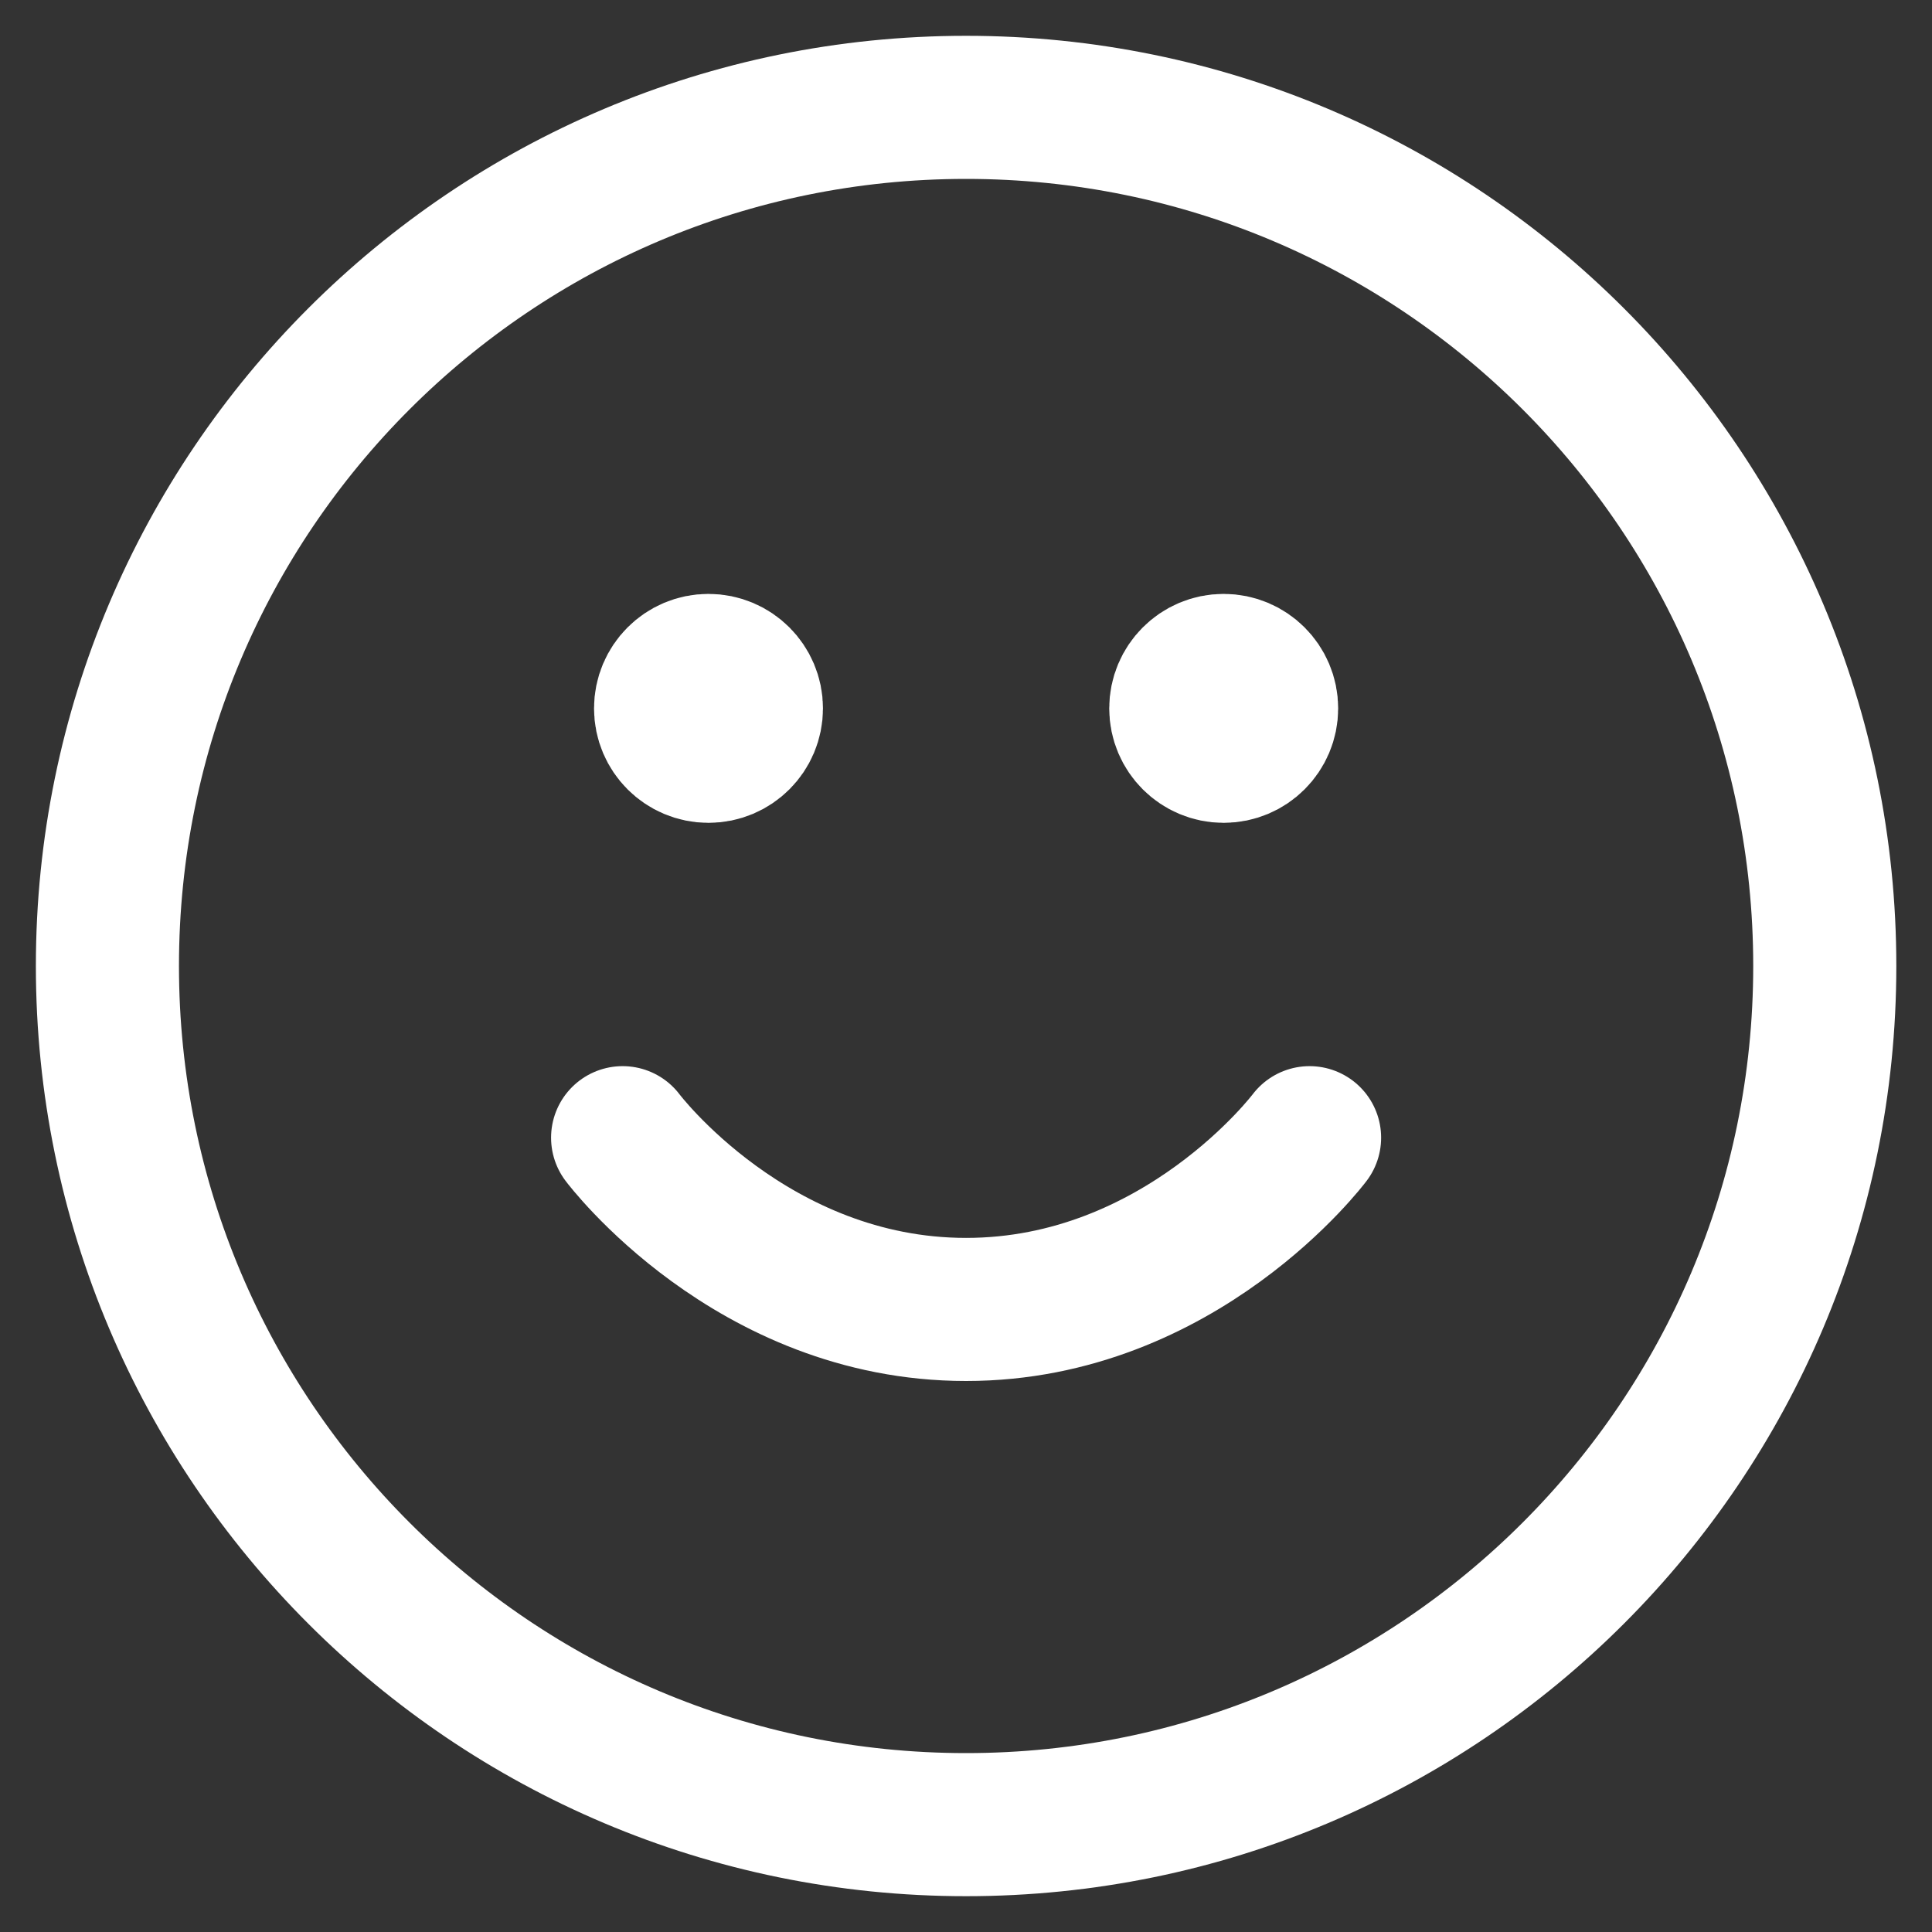
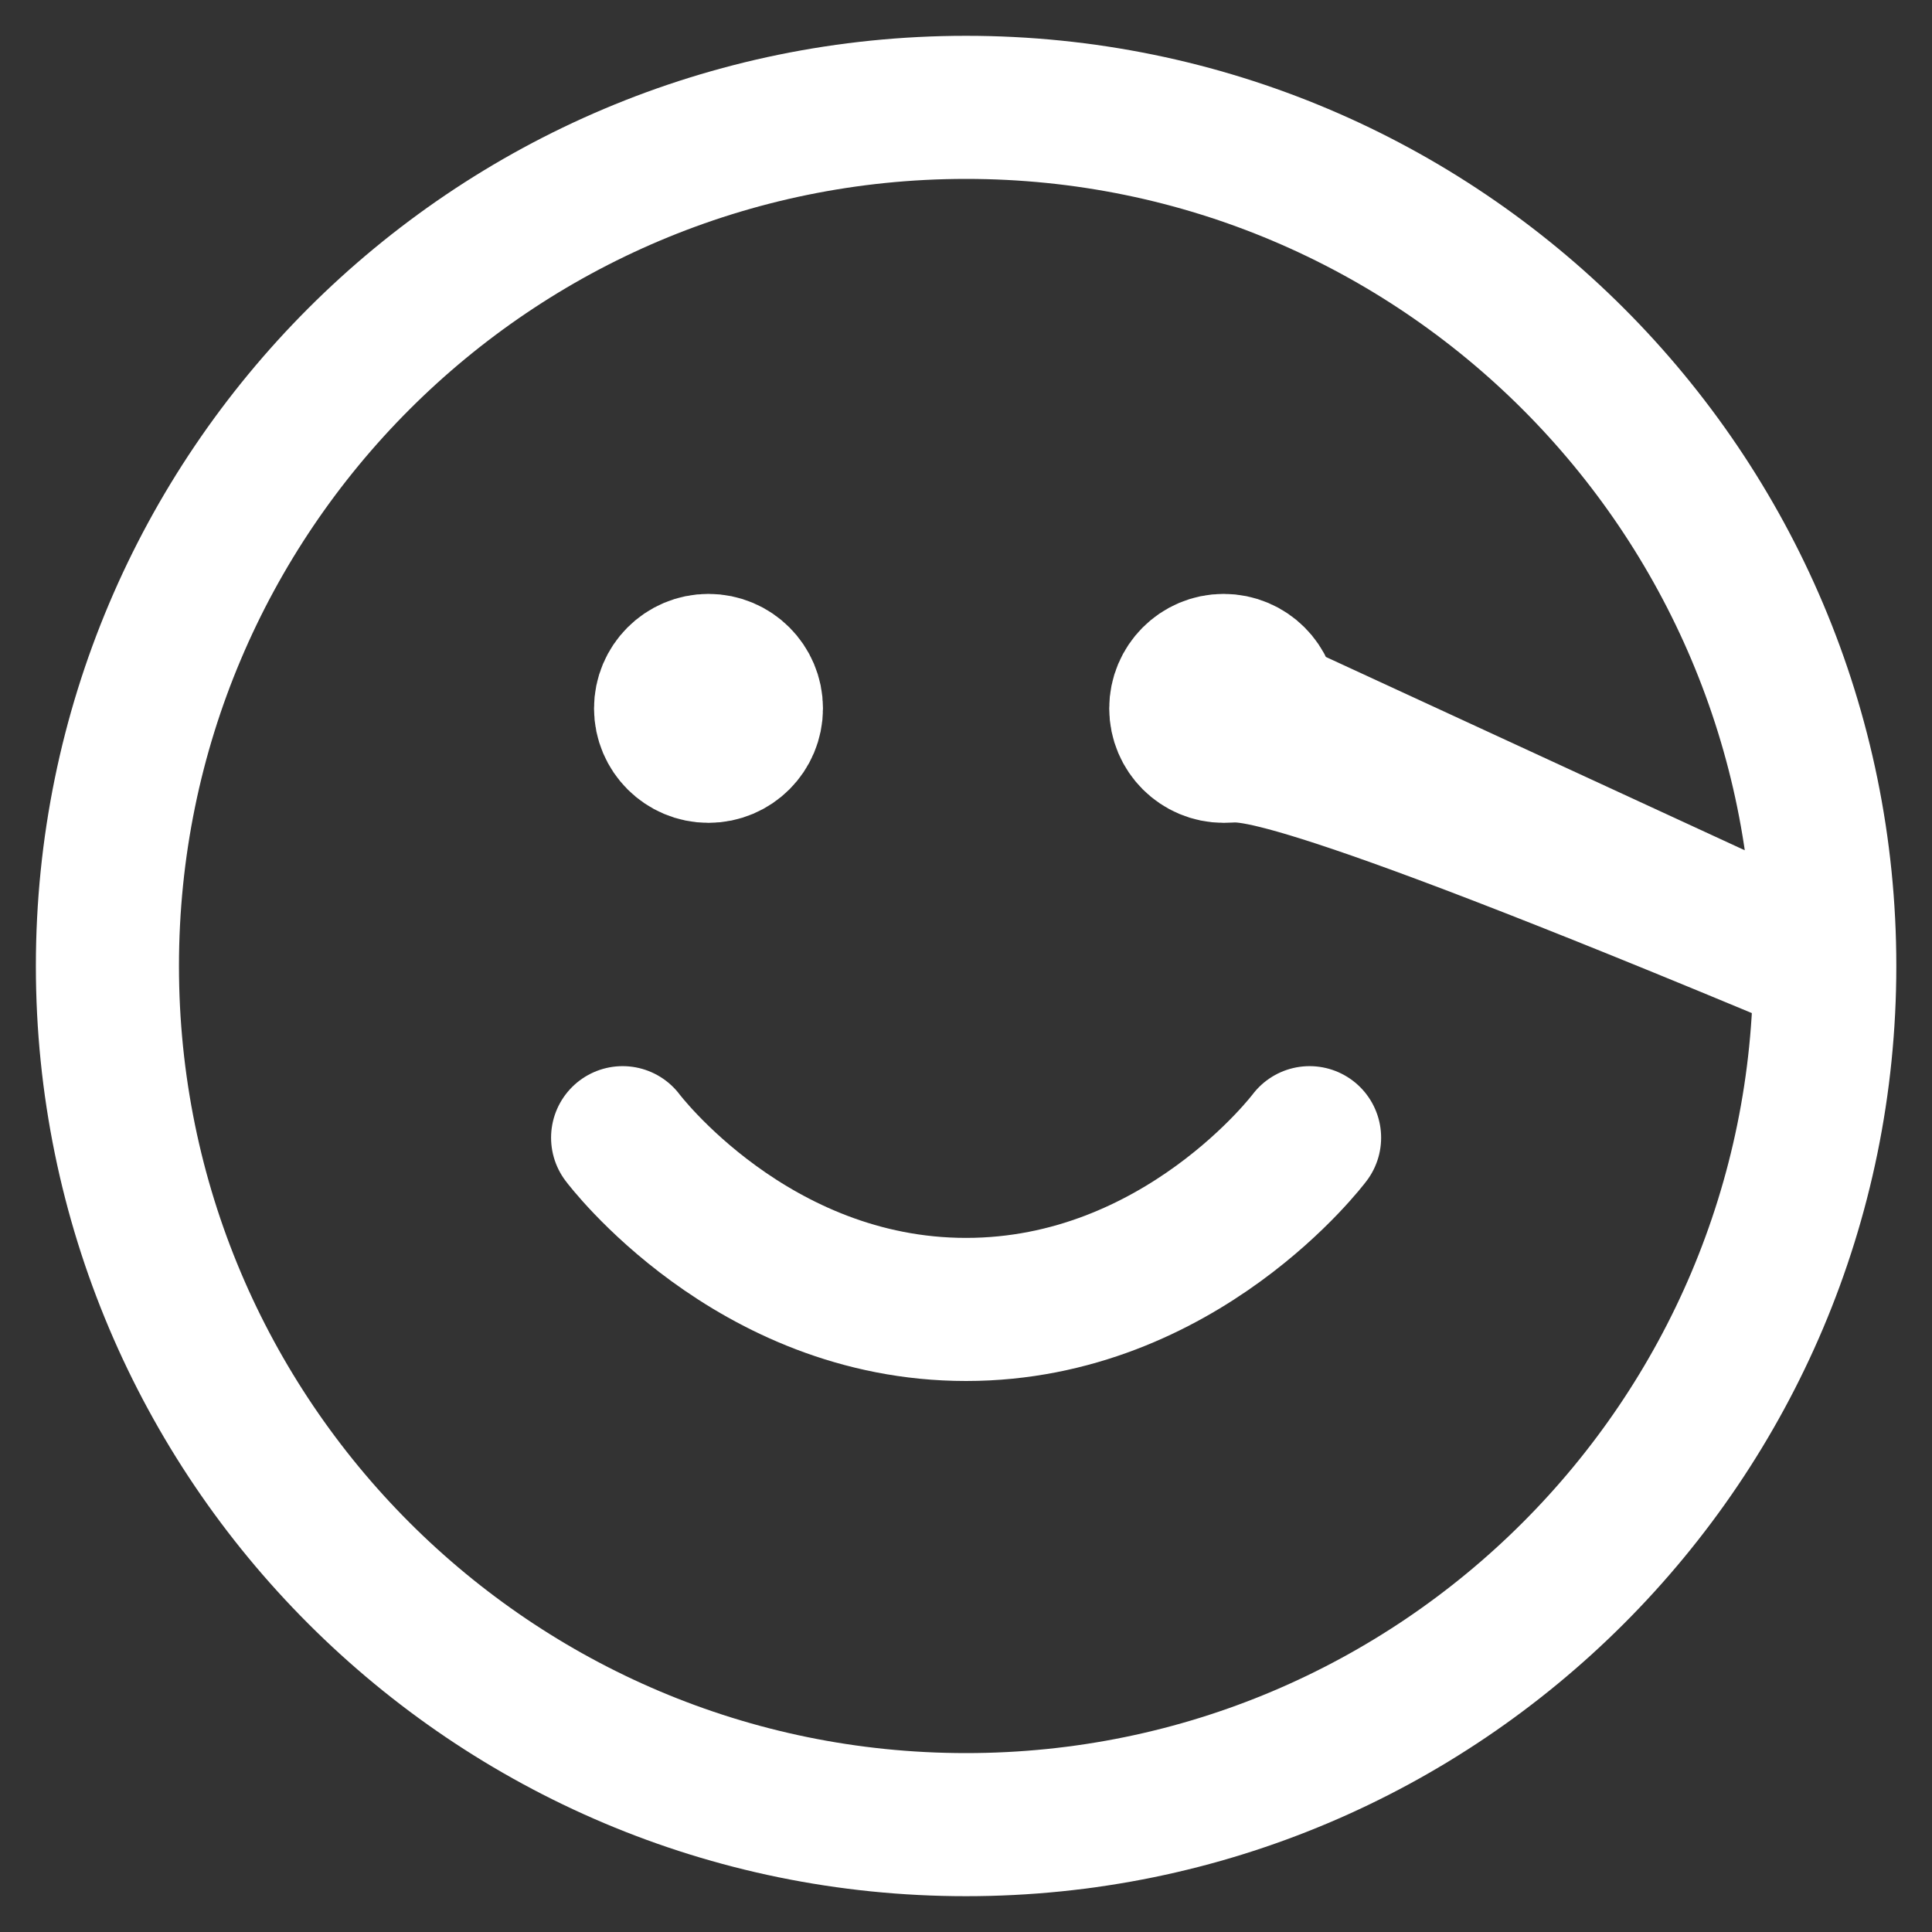
<svg xmlns="http://www.w3.org/2000/svg" width="30" height="30" viewBox="0 0 30 30" fill="none">
  <rect x="0" y="0" width="30" height="30" fill="#333333" stroke="none" />
-   <path d="M9.668 17.666C9.668 17.666 11.668 20.333 15.001 20.333C18.335 20.333 20.335 17.666 20.335 17.666M19.001 11H19.015M11.001 11H11.015M28.335 15C28.335 22.364 22.365 28.333 15.001 28.333C7.638 28.333 1.668 22.364 1.668 15C1.668 7.636 7.638 1.667 15.001 1.667C22.365 1.667 28.335 7.636 28.335 15ZM19.668 11C19.668 11.368 19.369 11.666 19.001 11.666C18.633 11.666 18.335 11.368 18.335 11C18.335 10.632 18.633 10.333 19.001 10.333C19.369 10.333 19.668 10.632 19.668 11ZM11.668 11C11.668 11.368 11.37 11.666 11.001 11.666C10.633 11.666 10.335 11.368 10.335 11C10.335 10.632 10.633 10.333 11.001 10.333C11.37 10.333 11.668 10.632 11.668 11Z" stroke="white" stroke-width="2.222" stroke-linecap="round" stroke-linejoin="round" />
+   <path d="M9.668 17.666C9.668 17.666 11.668 20.333 15.001 20.333C18.335 20.333 20.335 17.666 20.335 17.666M19.001 11H19.015M11.001 11H11.015M28.335 15C28.335 22.364 22.365 28.333 15.001 28.333C7.638 28.333 1.668 22.364 1.668 15C1.668 7.636 7.638 1.667 15.001 1.667C22.365 1.667 28.335 7.636 28.335 15ZC19.668 11.368 19.369 11.666 19.001 11.666C18.633 11.666 18.335 11.368 18.335 11C18.335 10.632 18.633 10.333 19.001 10.333C19.369 10.333 19.668 10.632 19.668 11ZM11.668 11C11.668 11.368 11.37 11.666 11.001 11.666C10.633 11.666 10.335 11.368 10.335 11C10.335 10.632 10.633 10.333 11.001 10.333C11.37 10.333 11.668 10.632 11.668 11Z" stroke="white" stroke-width="2.222" stroke-linecap="round" stroke-linejoin="round" />
</svg>